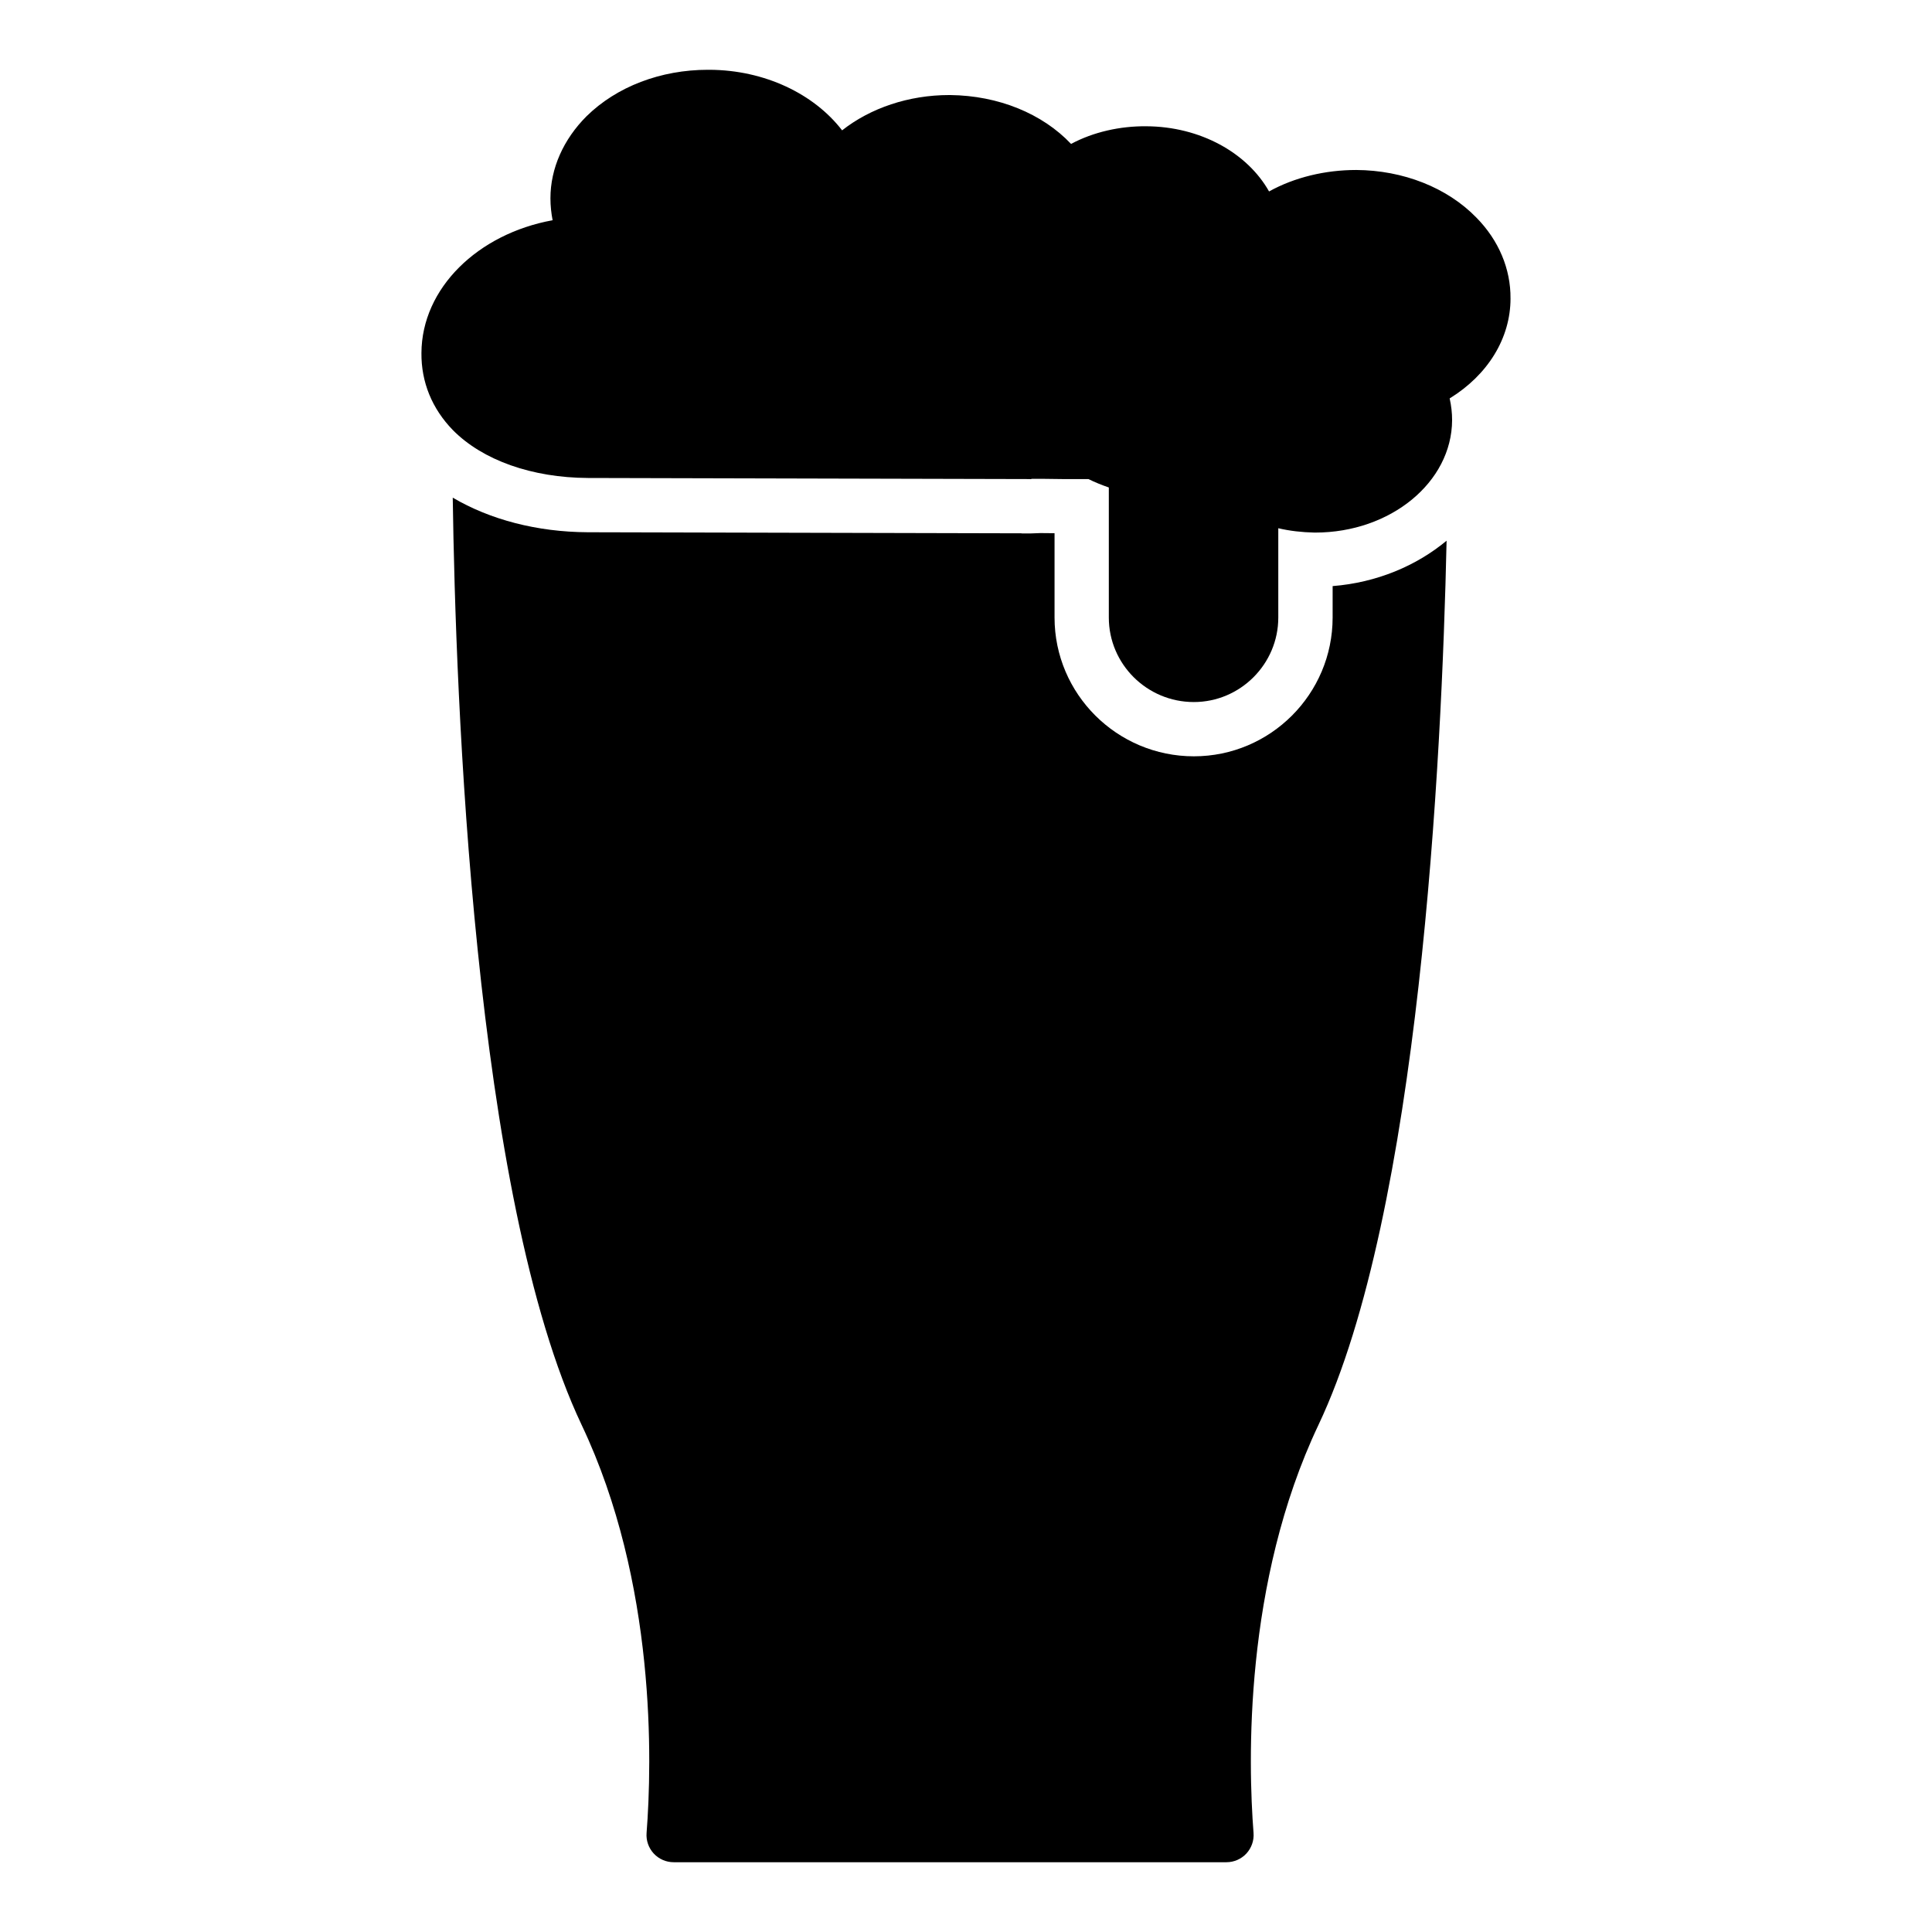
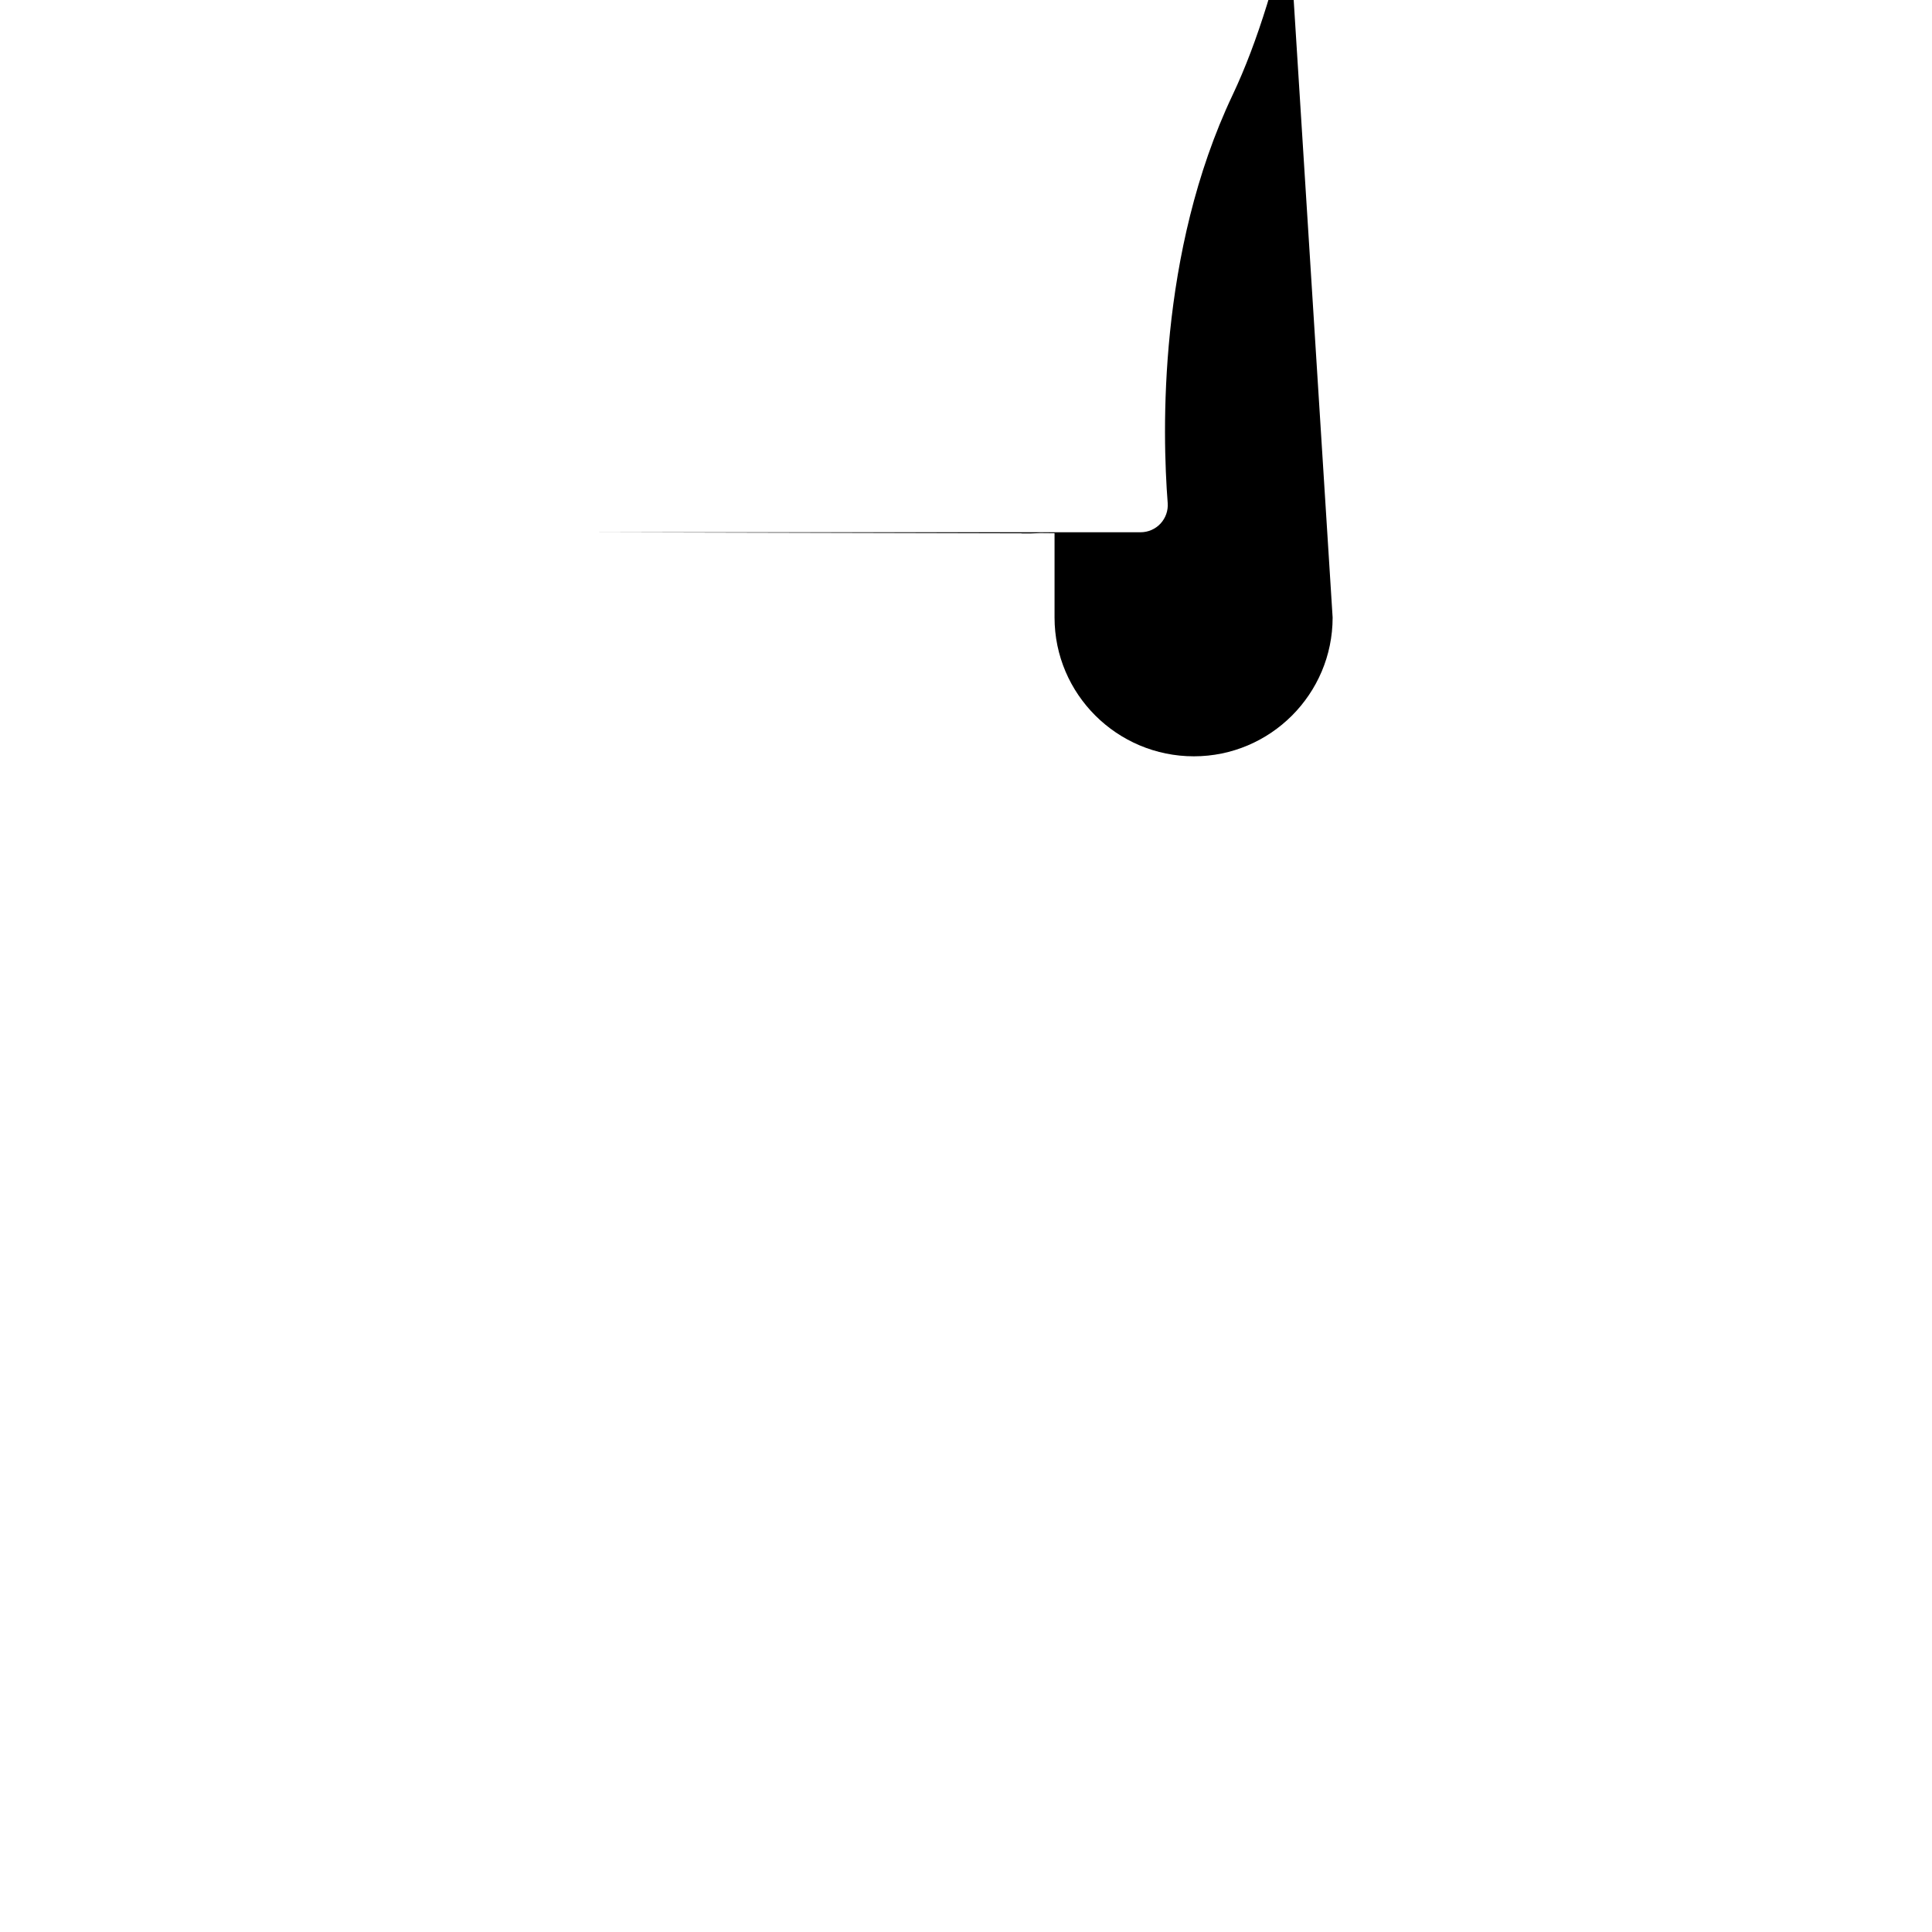
<svg xmlns="http://www.w3.org/2000/svg" fill="#000000" width="800px" height="800px" version="1.1" viewBox="144 144 512 512">
  <g>
-     <path d="m497.16 307.65c0 20.281-16.496 36.781-36.773 36.781-20.363 0-36.922-16.5-36.922-36.781v-22.344c-1.406-0.016-2.691-0.027-3.731-0.035l-2.644 0.098h-2.262l-0.113-0.035-114.94-0.281c-13.473-0.066-25.914-3.348-35.793-9.168 0.746 52.605 5.519 185.35 34.16 245.74 19.848 41.844 18.648 89.559 17.207 108.13-0.156 2 0.535 3.973 1.891 5.445 1.363 1.473 3.281 2.309 5.285 2.309h146.5c2.004 0 3.922-0.836 5.285-2.309 1.355-1.473 2.047-3.445 1.891-5.445-1.441-18.57-2.644-66.273 17.207-108.14 26.75-56.414 32.68-175.93 33.953-234.32-8.047 6.68-18.547 11.105-30.199 12.027z" />
-     <path d="m544.3 223.09c0.07-7.773-3.094-15.402-9.07-21.449-7.703-7.918-19.359-12.523-31.812-12.594-8.207 0-16.34 1.941-23.105 5.688-5.758-10.219-18.207-17.203-32.531-17.273-6.91-0.07-14.035 1.512-19.938 4.68-7.629-8.062-19.289-12.812-32.027-12.953h-0.289c-10.723 0-20.875 3.453-28.359 9.355-7.484-9.715-20.586-15.977-35.121-16.051h-0.434c-12.523 0-24.184 4.461-32.172 12.309-6.117 6.117-9.57 13.82-9.57 21.734 0 2.016 0.215 3.957 0.574 5.828-19.793 3.598-34.691 17.992-34.762 35.195-0.07 7.699 2.809 14.754 8.348 20.441 7.918 7.988 20.945 12.594 35.77 12.668l117.1 0.289c0.215 0.07 0.359 0 0.574-0.07 1.008 0 4.535 0 8.062 0.07h6.91c1.727 0.863 3.527 1.582 5.398 2.231v34.477c0 12.309 10.078 22.383 22.527 22.383 12.309 0 22.383-10.074 22.383-22.383v-23.68c3.023 0.719 6.262 1.078 9.574 1.152h0.215c19.938 0 36.203-13.316 36.273-29.797 0-1.941-0.215-3.812-0.648-5.758 10.082-6.199 16.129-15.914 16.129-26.492z" />
+     <path d="m497.16 307.65c0 20.281-16.496 36.781-36.773 36.781-20.363 0-36.922-16.5-36.922-36.781v-22.344c-1.406-0.016-2.691-0.027-3.731-0.035l-2.644 0.098h-2.262l-0.113-0.035-114.94-0.281h146.5c2.004 0 3.922-0.836 5.285-2.309 1.355-1.473 2.047-3.445 1.891-5.445-1.441-18.57-2.644-66.273 17.207-108.14 26.75-56.414 32.68-175.93 33.953-234.32-8.047 6.68-18.547 11.105-30.199 12.027z" />
  </g>
</svg>